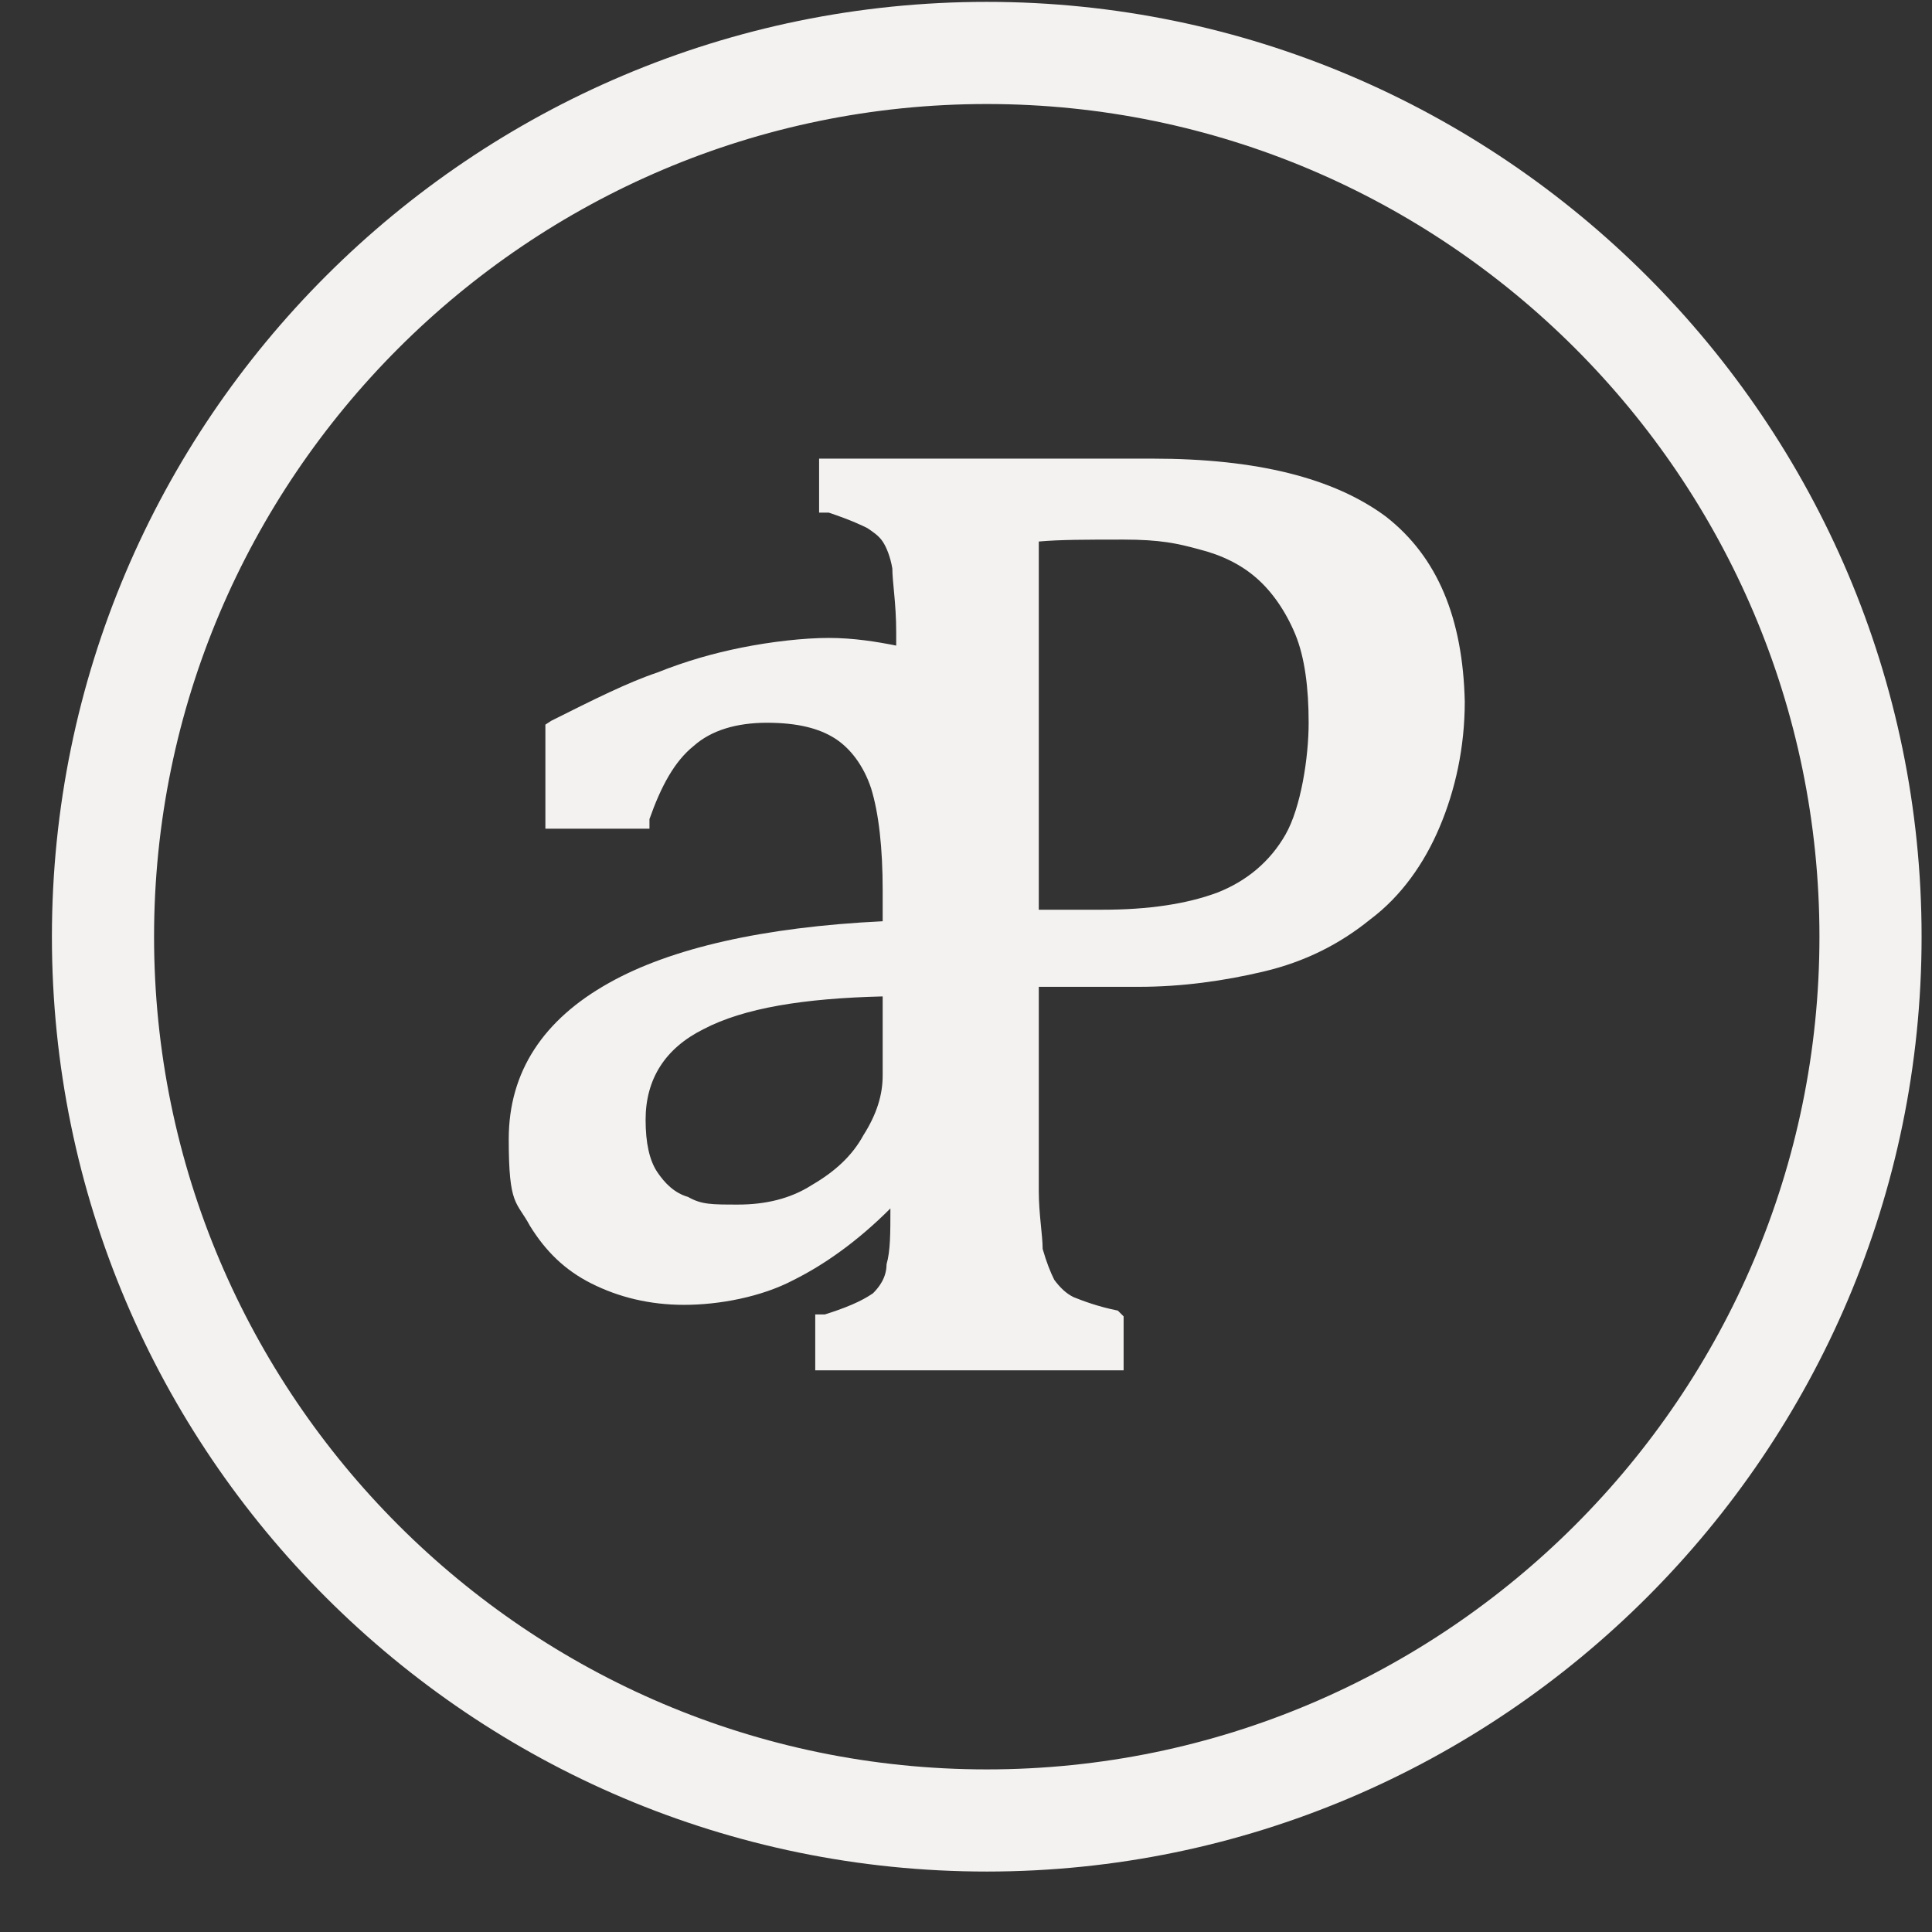
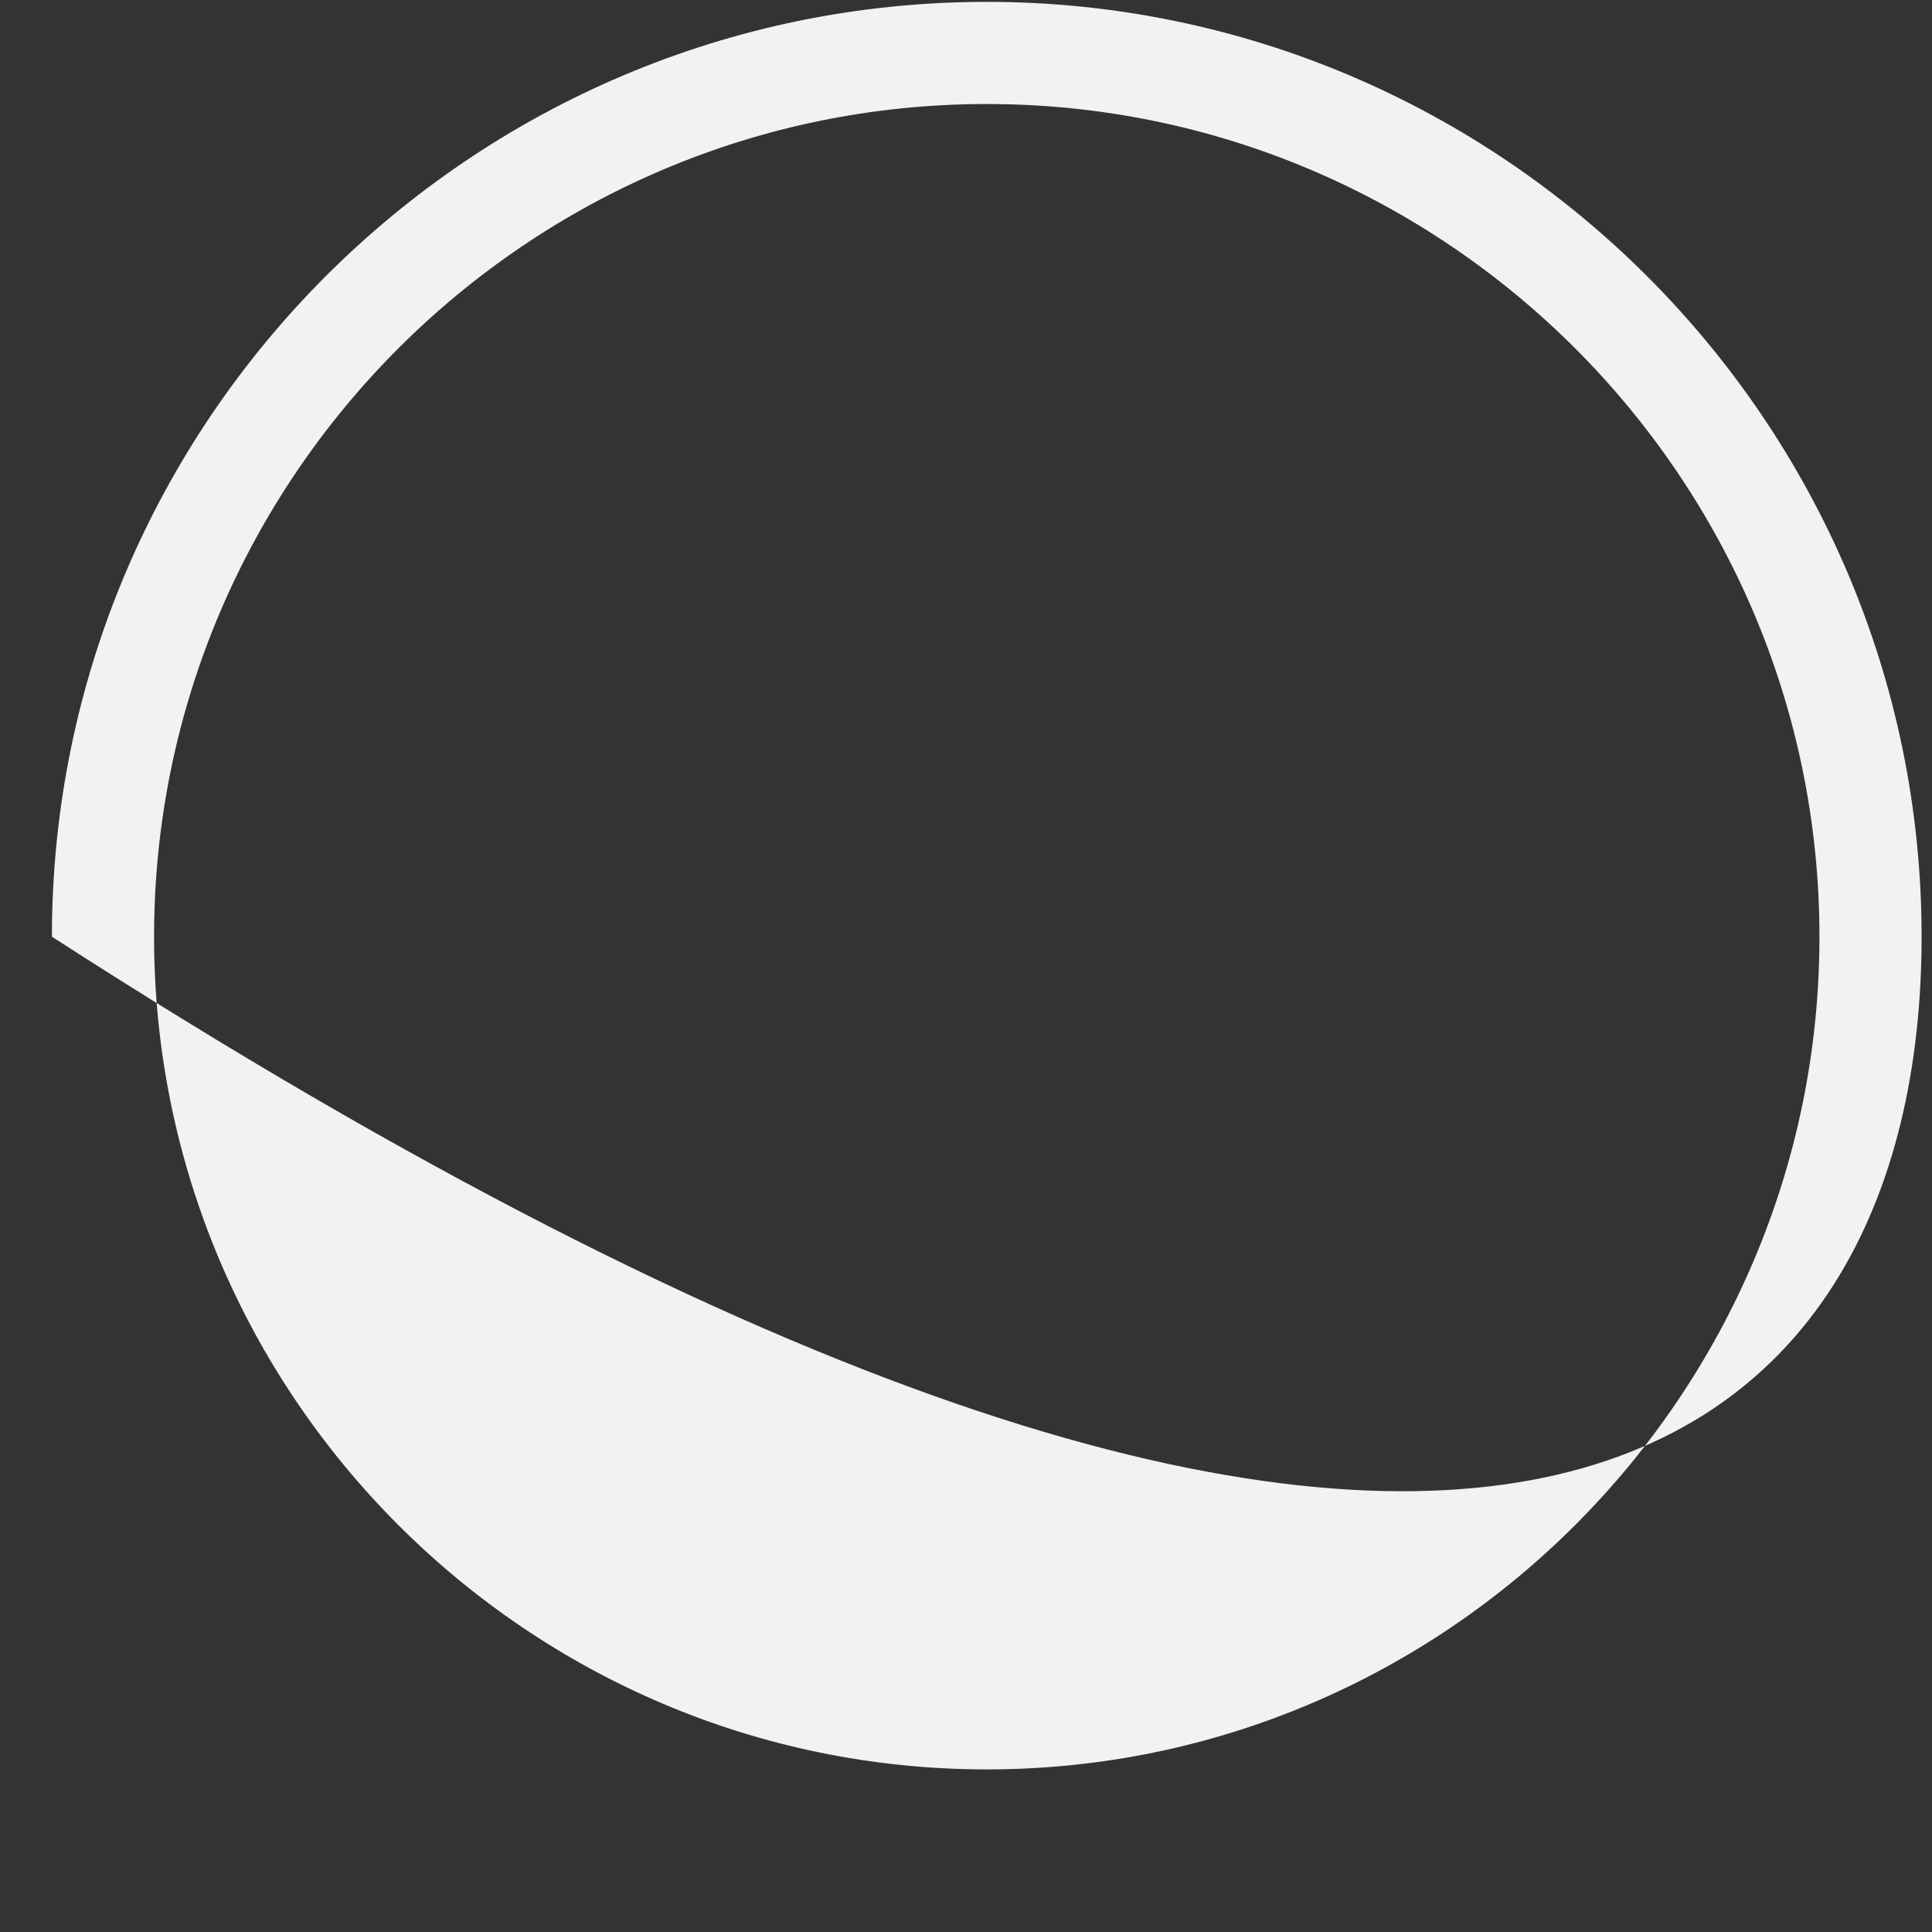
<svg xmlns="http://www.w3.org/2000/svg" width="31" height="31" viewBox="0 0 31 31" fill="none">
  <rect x="0" y="0" width="31" height="31" fill="#333333" stroke="none" />
-   <path d="M15.833 0.03C7.576 0.03 0.833 6.741 0.833 15.03C0.833 23.318 7.576 30.03 15.833 30.03C24.091 30.03 30.833 23.288 30.833 15.03C30.833 6.772 24.091 0.03 15.833 0.03ZM15.833 28.391C8.472 28.391 2.472 22.391 2.472 15.03C2.472 7.669 8.472 1.669 15.833 1.669C23.194 1.669 29.194 7.669 29.194 15.03C29.194 22.391 23.194 28.391 15.833 28.391Z" fill="#F4F2F1" />
-   <path d="M22.235 8.287C21.4 7.669 20.163 7.359 18.493 7.359H13.143V8.225H13.297C13.668 8.349 13.854 8.442 13.916 8.473C14.008 8.535 14.101 8.596 14.163 8.689C14.225 8.782 14.287 8.937 14.318 9.122C14.318 9.339 14.38 9.679 14.38 10.143V10.359C14.07 10.297 13.699 10.236 13.297 10.236C12.895 10.236 12.369 10.297 11.905 10.39C11.441 10.483 11.008 10.607 10.544 10.792C10.081 10.947 9.524 11.225 8.844 11.566L8.751 11.627V13.297H10.421V13.143C10.606 12.617 10.823 12.215 11.132 11.968C11.411 11.72 11.813 11.597 12.307 11.597C12.802 11.597 13.143 11.689 13.39 11.844C13.637 11.999 13.854 12.277 13.977 12.648C14.101 13.05 14.163 13.607 14.163 14.287V14.782C12.246 14.875 10.761 15.215 9.771 15.772C8.72 16.359 8.163 17.194 8.163 18.277C8.163 19.359 8.287 19.267 8.503 19.669C8.751 20.071 9.06 20.38 9.493 20.596C9.926 20.813 10.421 20.937 10.977 20.937C11.534 20.937 12.215 20.813 12.74 20.535C13.235 20.287 13.761 19.916 14.287 19.39C14.287 19.792 14.287 20.071 14.225 20.287C14.225 20.504 14.101 20.658 14.008 20.751C13.916 20.813 13.73 20.937 13.235 21.091H13.081V21.988H18.029V21.122L17.936 21.029C17.627 20.968 17.38 20.875 17.225 20.813C17.101 20.751 17.008 20.658 16.916 20.535C16.854 20.411 16.792 20.256 16.73 20.04C16.73 19.823 16.668 19.483 16.668 19.112V15.834H18.276C18.957 15.834 19.637 15.741 20.287 15.586C20.936 15.431 21.493 15.153 21.988 14.751C22.483 14.38 22.854 13.854 23.101 13.267C23.349 12.679 23.503 11.999 23.503 11.256C23.472 9.926 23.07 8.937 22.235 8.287ZM14.163 17.256C14.163 17.566 14.07 17.875 13.854 18.215C13.668 18.555 13.39 18.803 13.019 19.019C12.679 19.236 12.277 19.328 11.844 19.328C11.411 19.328 11.256 19.328 11.039 19.205C10.823 19.143 10.668 18.988 10.544 18.803C10.421 18.617 10.359 18.339 10.359 17.968C10.359 17.318 10.668 16.823 11.287 16.514C11.936 16.174 12.895 16.019 14.163 15.988V17.256ZM20.627 13.39C20.38 13.823 20.008 14.133 19.544 14.318C19.05 14.504 18.431 14.597 17.689 14.597H16.668V8.689C17.008 8.658 17.441 8.658 18.029 8.658C18.617 8.658 18.895 8.72 19.235 8.813C19.606 8.906 19.916 9.06 20.163 9.277C20.41 9.493 20.627 9.803 20.782 10.174C20.936 10.545 20.998 11.04 20.998 11.597C20.998 12.153 20.874 12.957 20.627 13.39Z" fill="#F4F2F1" />
+   <path d="M15.833 0.03C7.576 0.03 0.833 6.741 0.833 15.03C24.091 30.03 30.833 23.288 30.833 15.03C30.833 6.772 24.091 0.03 15.833 0.03ZM15.833 28.391C8.472 28.391 2.472 22.391 2.472 15.03C2.472 7.669 8.472 1.669 15.833 1.669C23.194 1.669 29.194 7.669 29.194 15.03C29.194 22.391 23.194 28.391 15.833 28.391Z" fill="#F4F2F1" />
</svg>